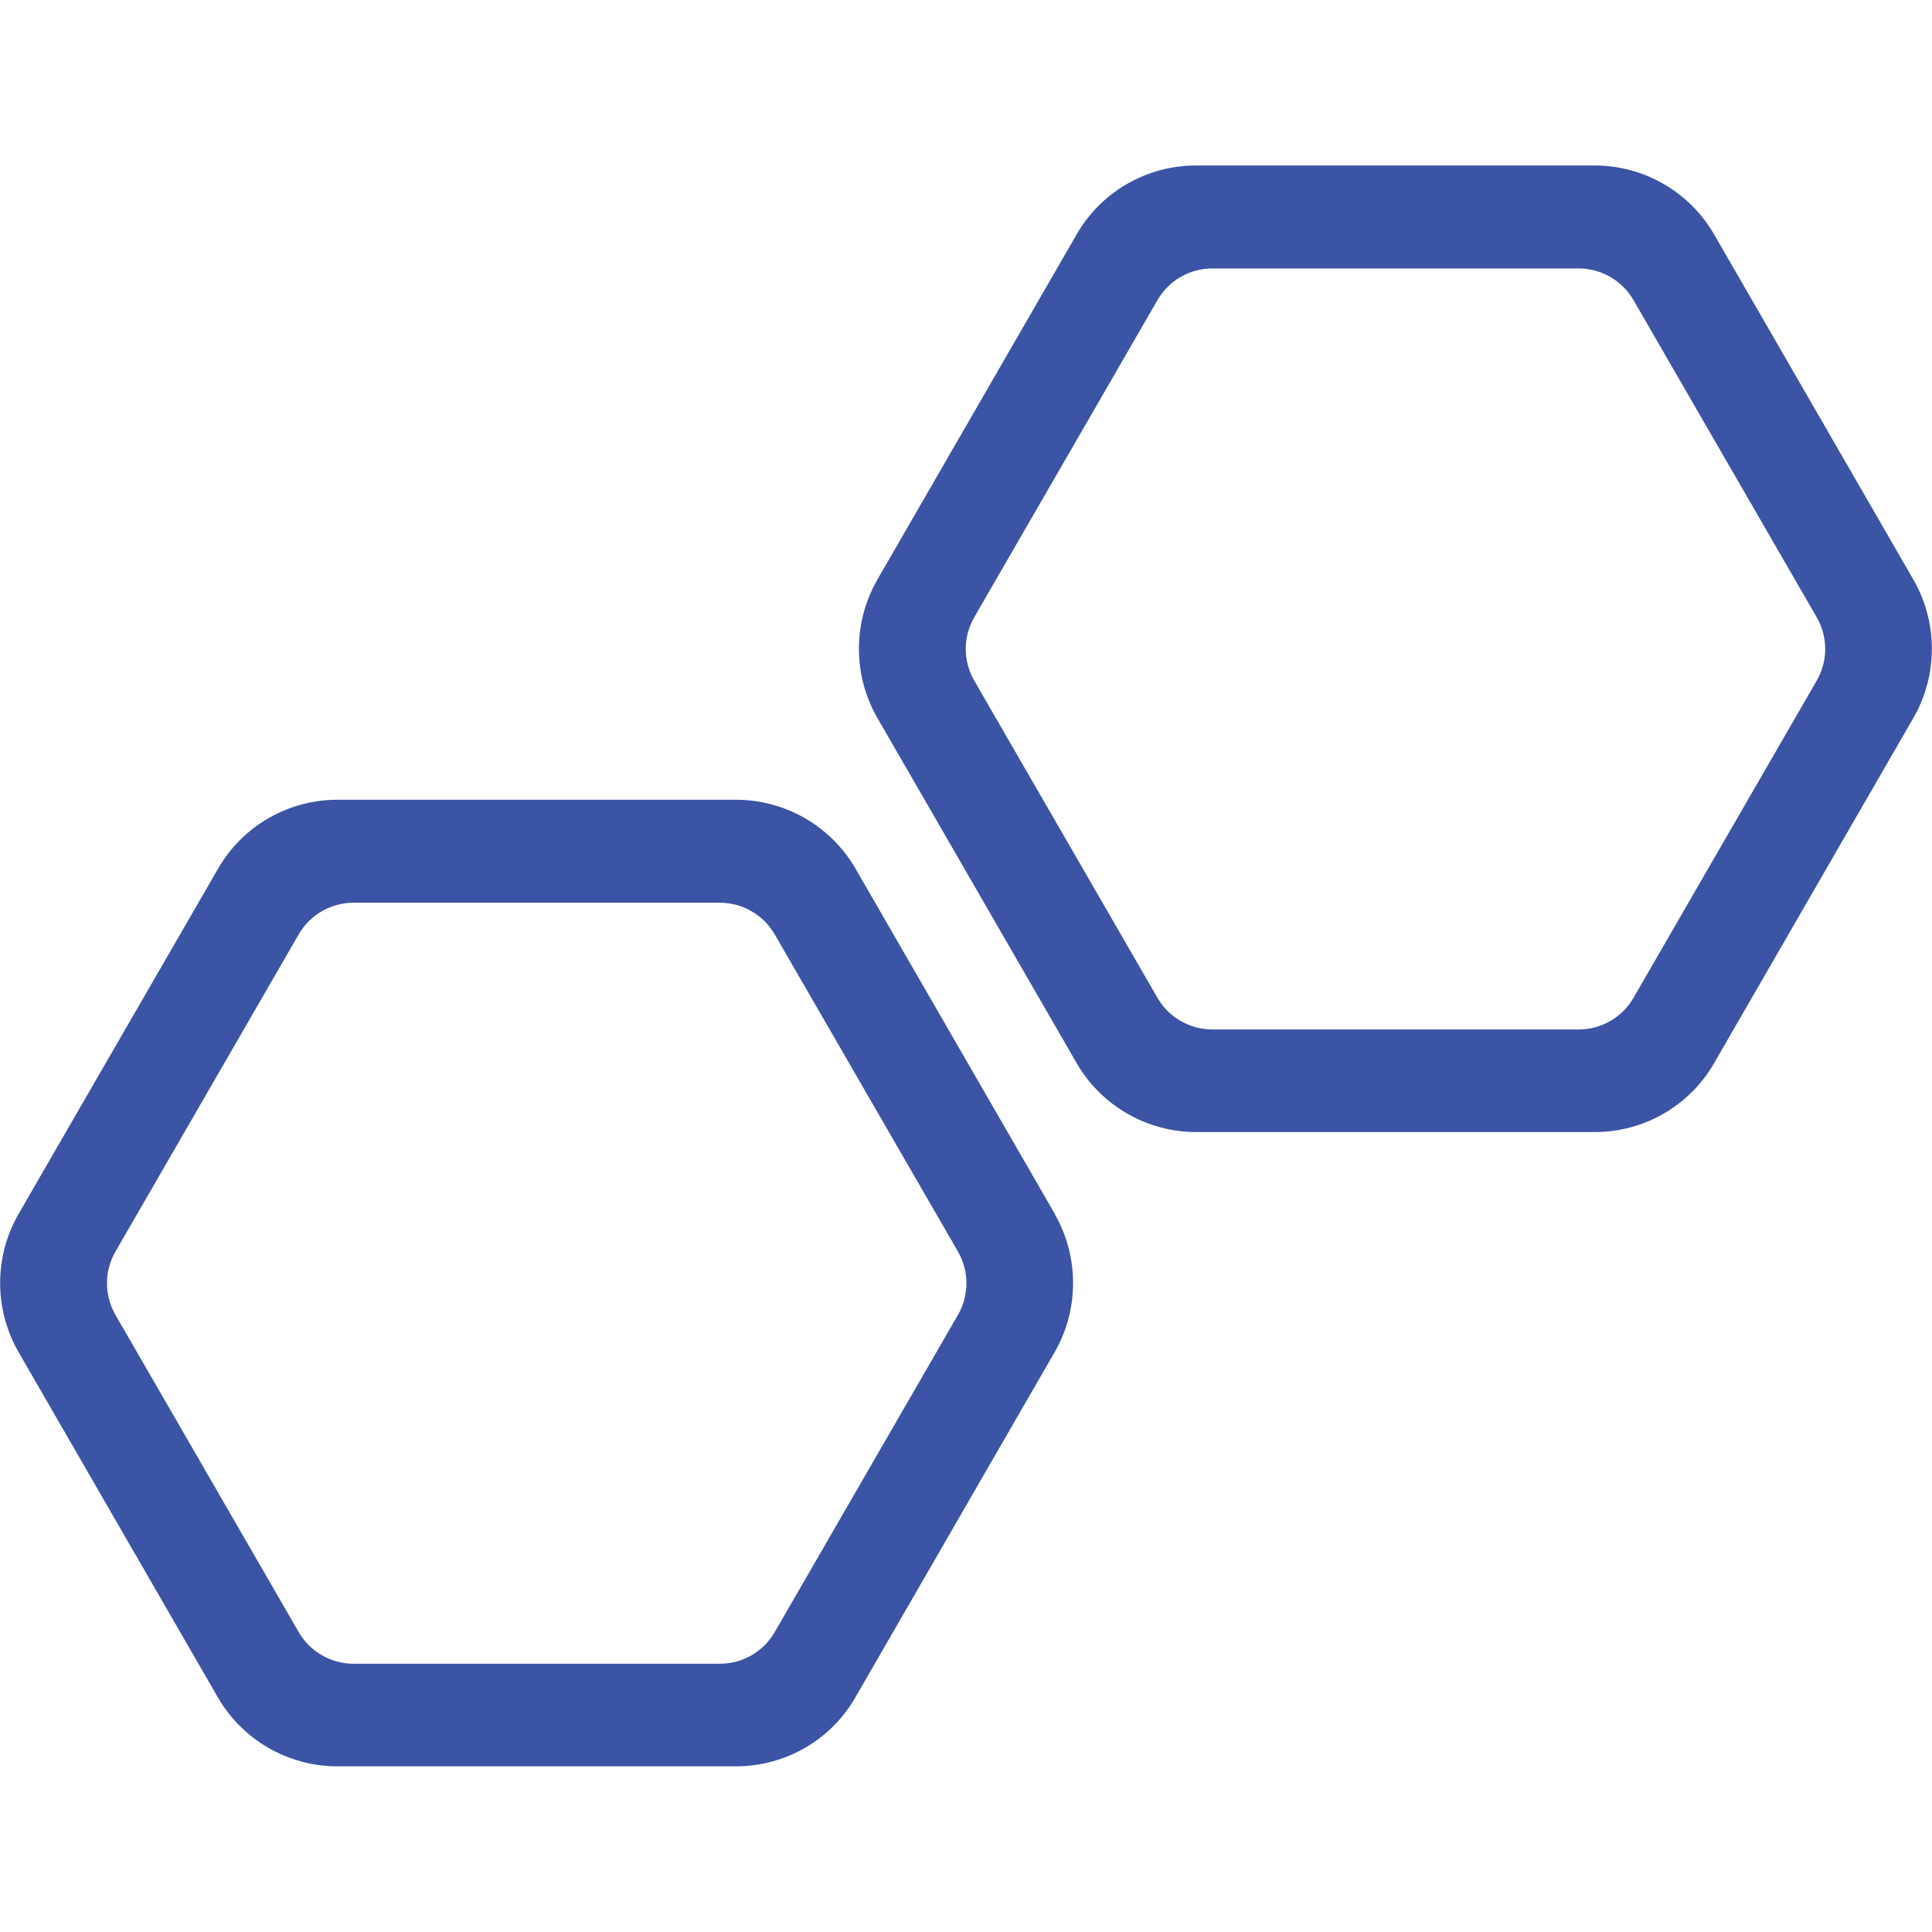
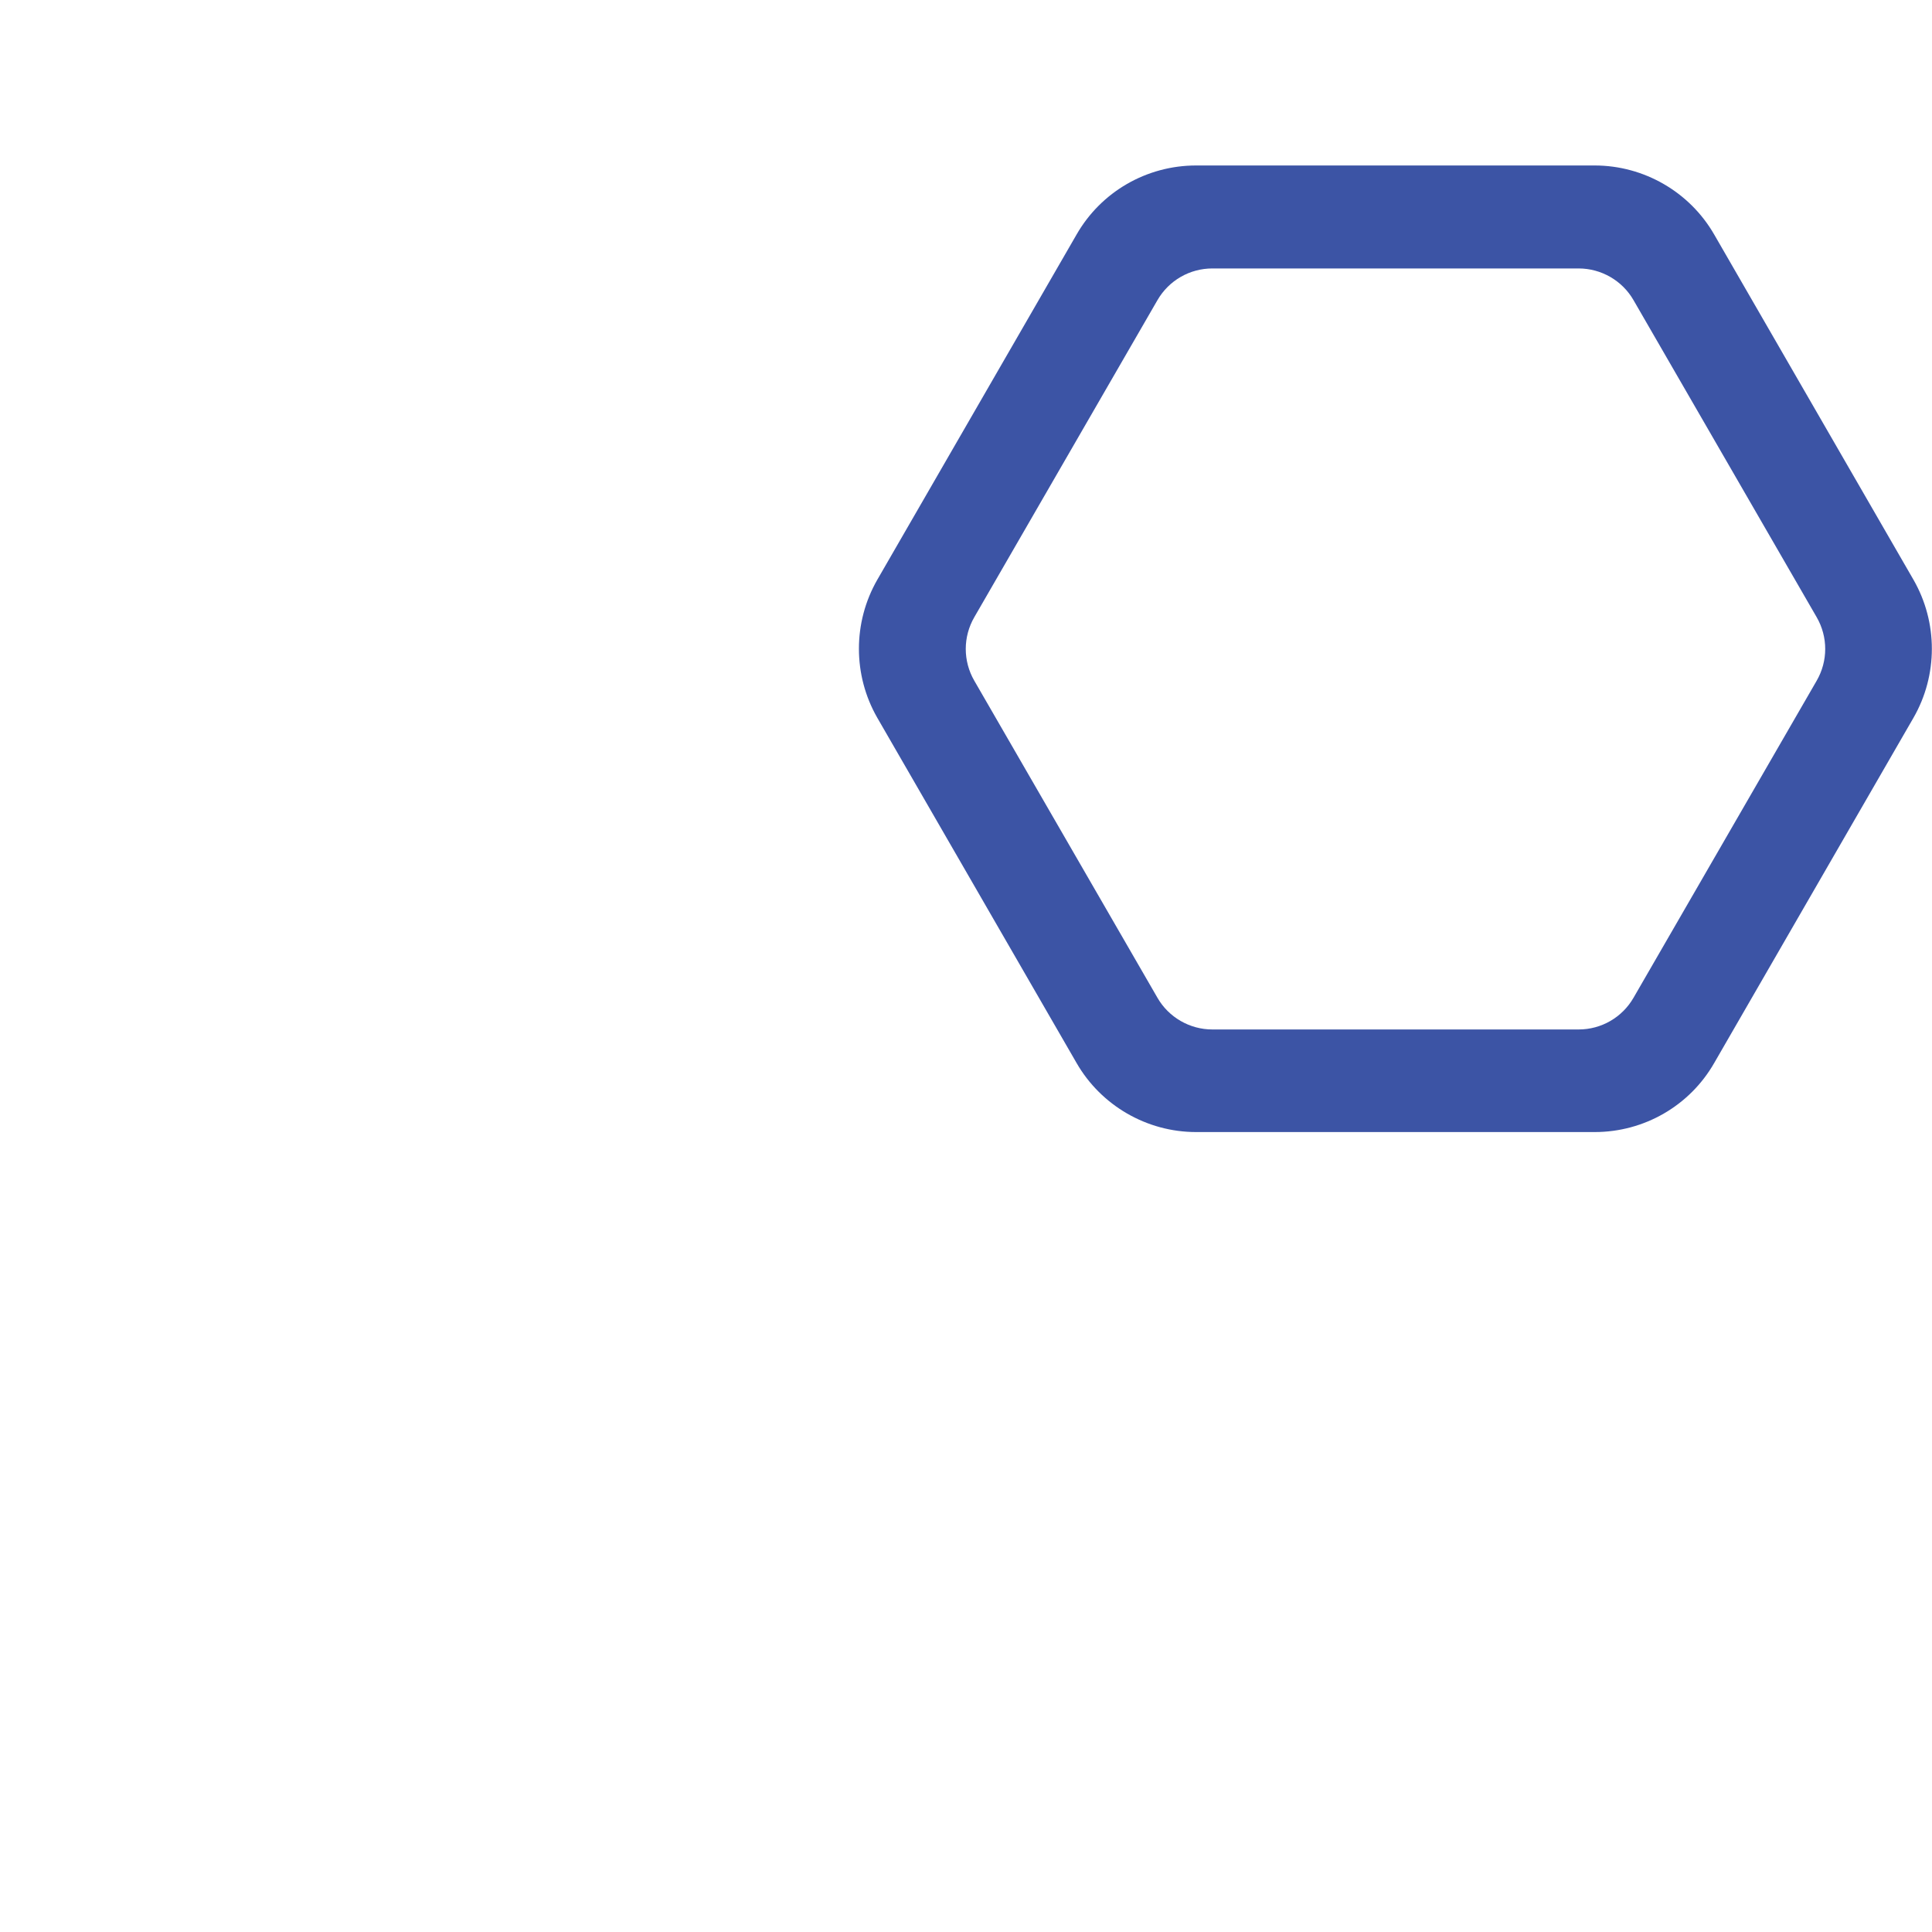
<svg xmlns="http://www.w3.org/2000/svg" id="Layer_1" data-name="Layer 1" viewBox="0 0 100 82.85" width="100" height="100">
  <defs>
    <style>
      .cls-1 {
        fill: #3c54a5;
      }
    </style>
  </defs>
  <path class="cls-1" d="M99.04,21.43l-10.31-17.86c-1.27-2.21-3.64-3.58-6.19-3.58h-20.63c-2.56,0-4.92,1.36-6.19,3.58l-10.31,17.86c-1.27,2.21-1.27,4.94,0,7.15l10.31,17.86c1.27,2.21,3.64,3.58,6.19,3.58h20.63c2.56,0,4.92-1.36,6.19-3.58l10.31-17.86c1.27-2.21,1.27-4.94,0-7.15ZM84.55,43.07c-.59,1.02-1.67,1.64-2.84,1.64h-18.96c-1.17,0-2.26-.63-2.84-1.64l-9.48-16.41c-.59-1.02-.59-2.27,0-3.29l9.48-16.41c.59-1.02,1.67-1.64,2.84-1.64h18.96c1.17,0,2.26.63,2.84,1.64l9.48,16.41c.59,1.02.59,2.27,0,3.29l-9.48,16.41Z" />
-   <path class="cls-1" d="M54.6,54.26l-10.31-17.86c-1.27-2.21-3.64-3.58-6.19-3.58h-20.63c-2.56,0-4.92,1.36-6.19,3.58L.96,54.26c-1.27,2.21-1.27,4.94,0,7.15l10.31,17.86c1.27,2.21,3.64,3.58,6.19,3.58h20.63c2.56,0,4.92-1.36,6.19-3.58l10.31-17.86c1.27-2.21,1.27-4.94,0-7.15ZM40.1,75.9c-.59,1.02-1.67,1.64-2.84,1.64h-18.96c-1.17,0-2.26-.63-2.84-1.64l-9.48-16.41c-.59-1.02-.59-2.27,0-3.29l9.48-16.41c.59-1.02,1.67-1.64,2.84-1.64h18.96c1.17,0,2.26.63,2.84,1.64l9.48,16.41c.59,1.02.59,2.27,0,3.29l-9.48,16.41Z" />
</svg>